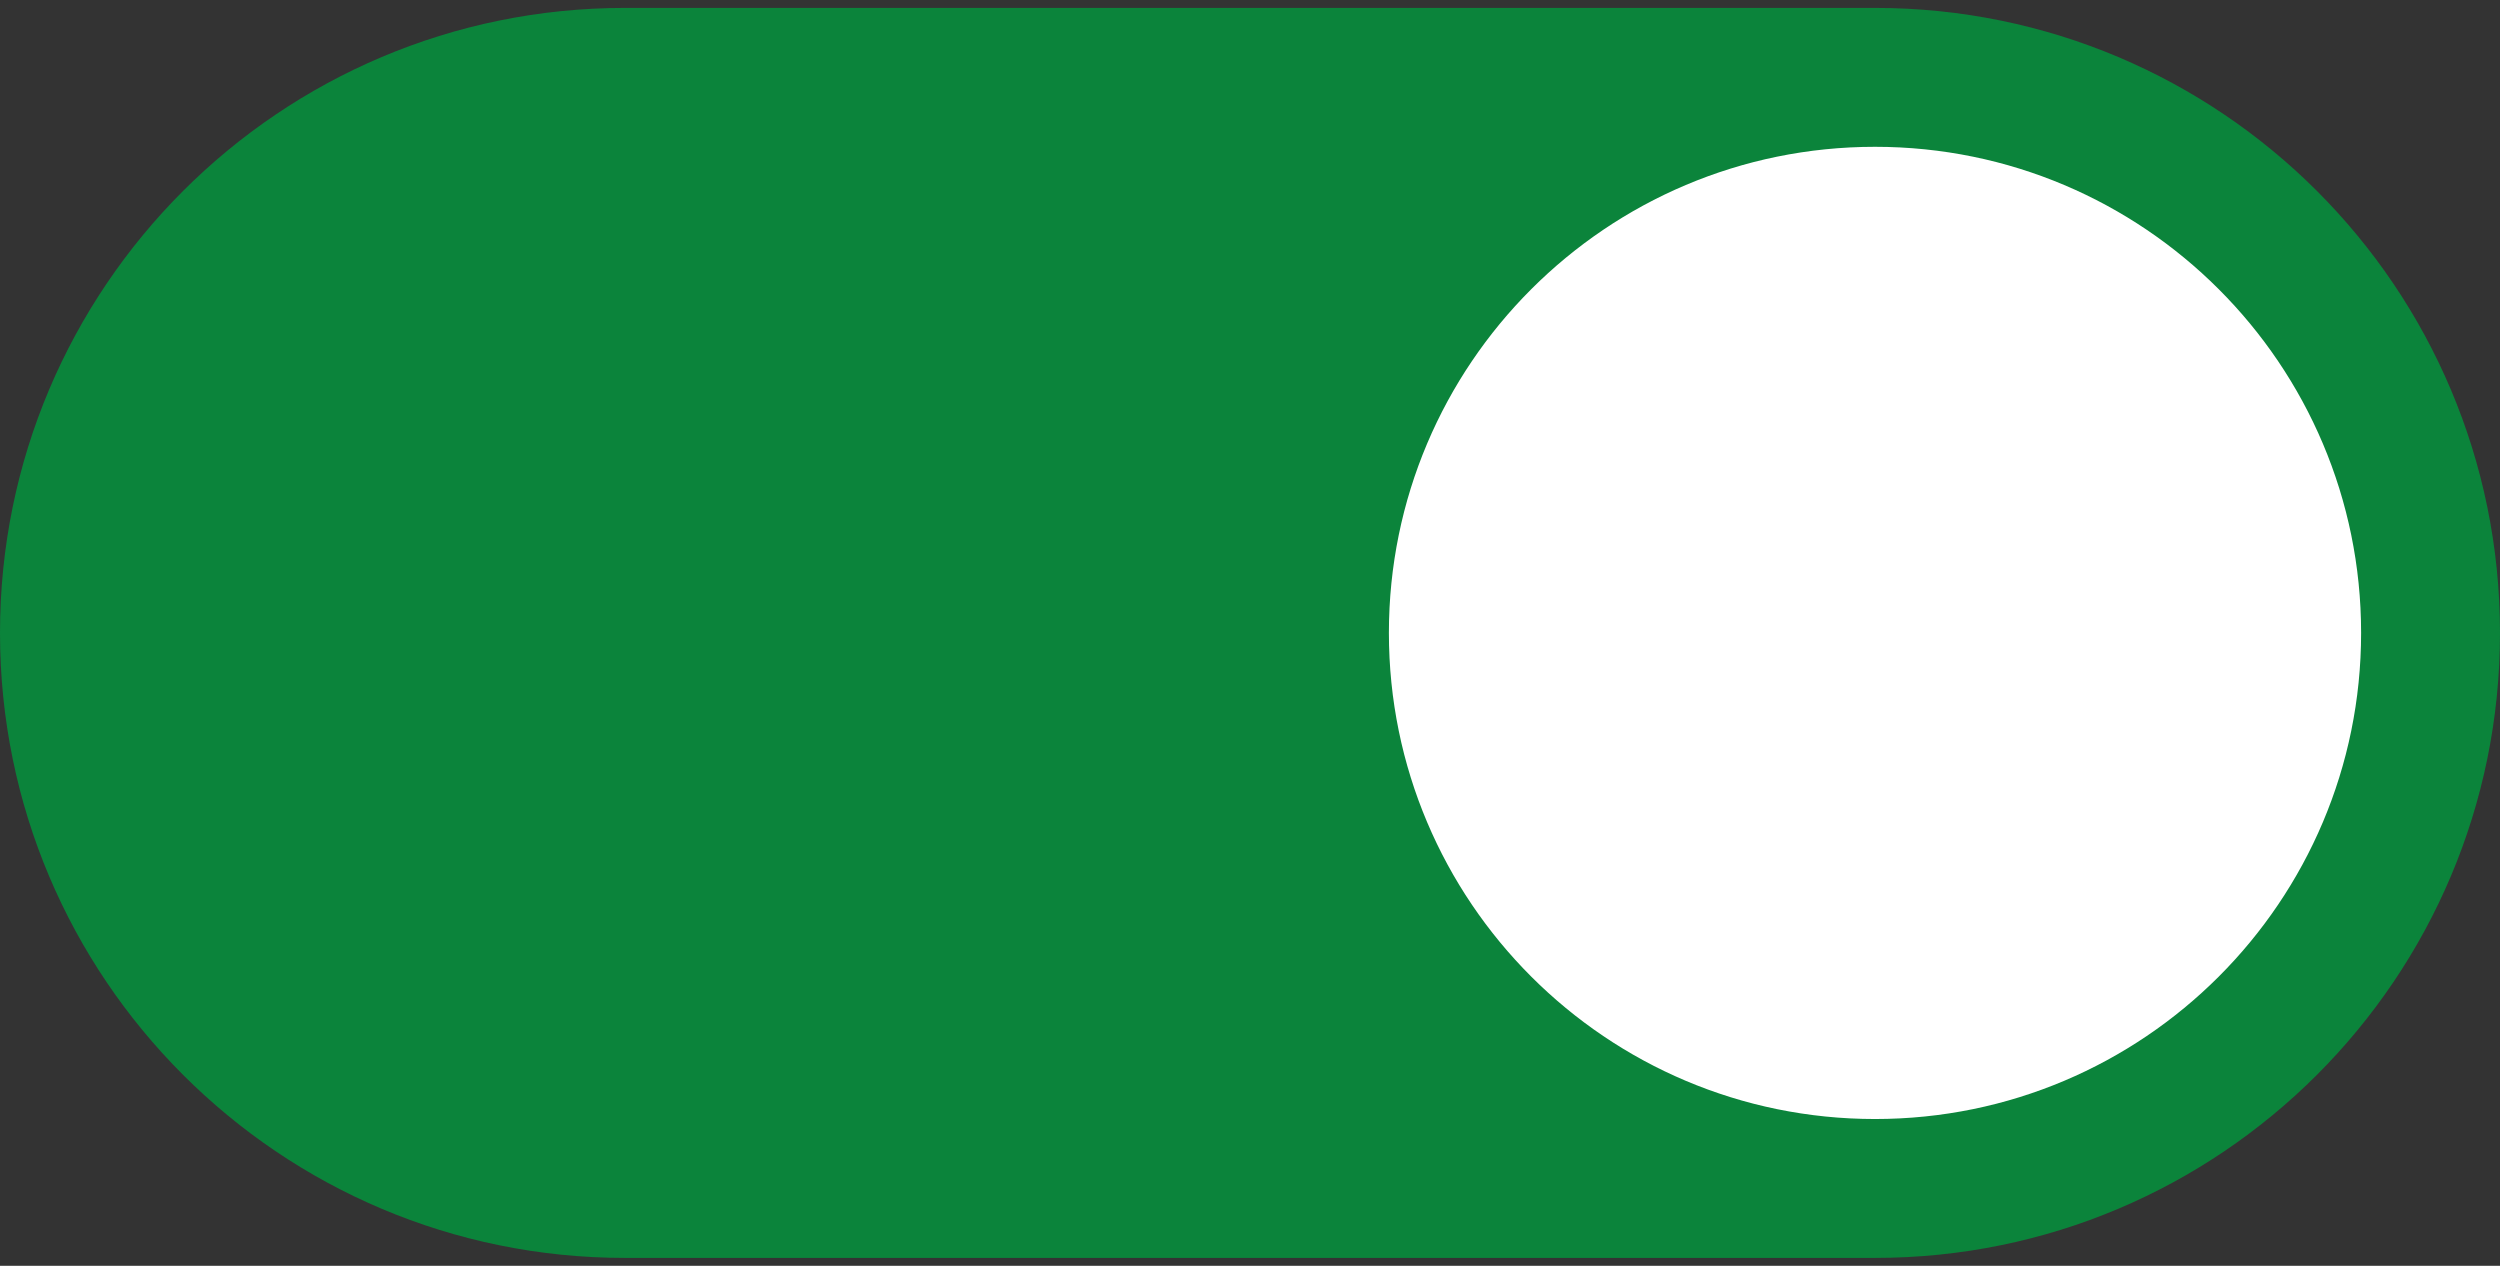
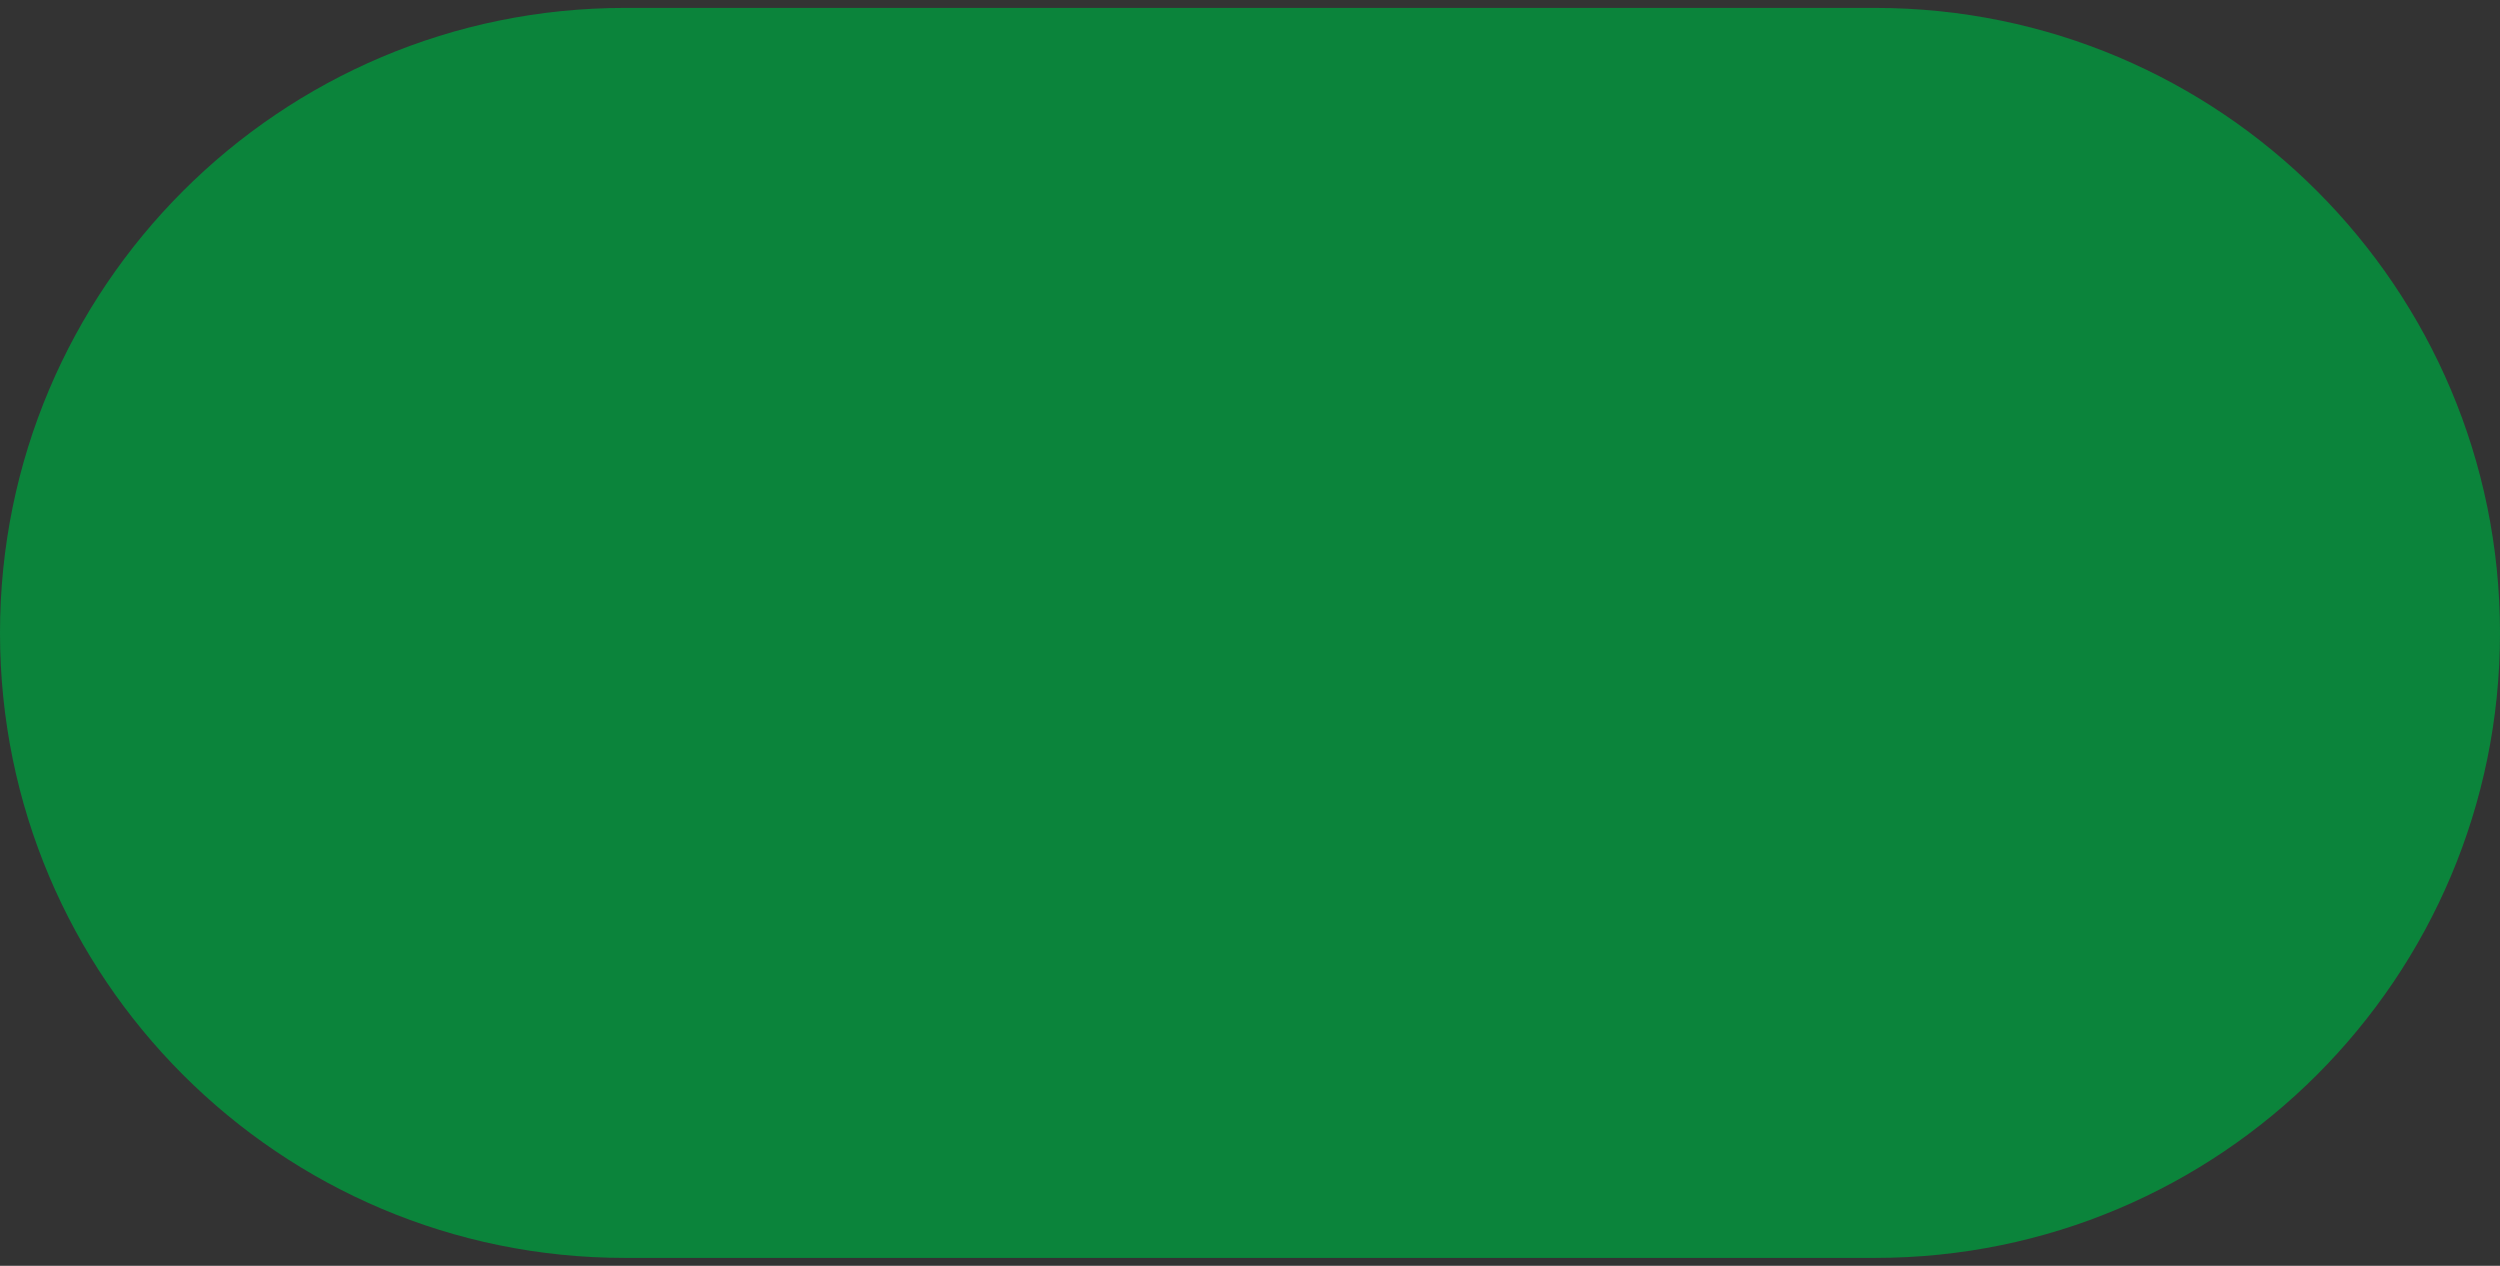
<svg xmlns="http://www.w3.org/2000/svg" width="158" height="80" viewBox="0 0 158 80" fill="none">
  <rect x="0" y="0" width="158" height="80" fill="#333333" stroke="none" />
  <g id="switch fiqon">
    <path id="Rectangle 1" d="M0 40C0 18.185 17.685 0.5 39.5 0.5H118.5C140.315 0.5 158 18.185 158 40C158 61.815 140.315 79.5 118.5 79.5H39.5C17.685 79.5 0 61.815 0 40Z" fill="#0B843B" />
-     <path id="Ellipse 1" d="M149.222 40C149.222 56.967 135.467 70.722 118.5 70.722C101.533 70.722 87.778 56.967 87.778 40C87.778 23.033 101.533 9.278 118.5 9.278C135.467 9.278 149.222 23.033 149.222 40Z" fill="white" />
  </g>
</svg>